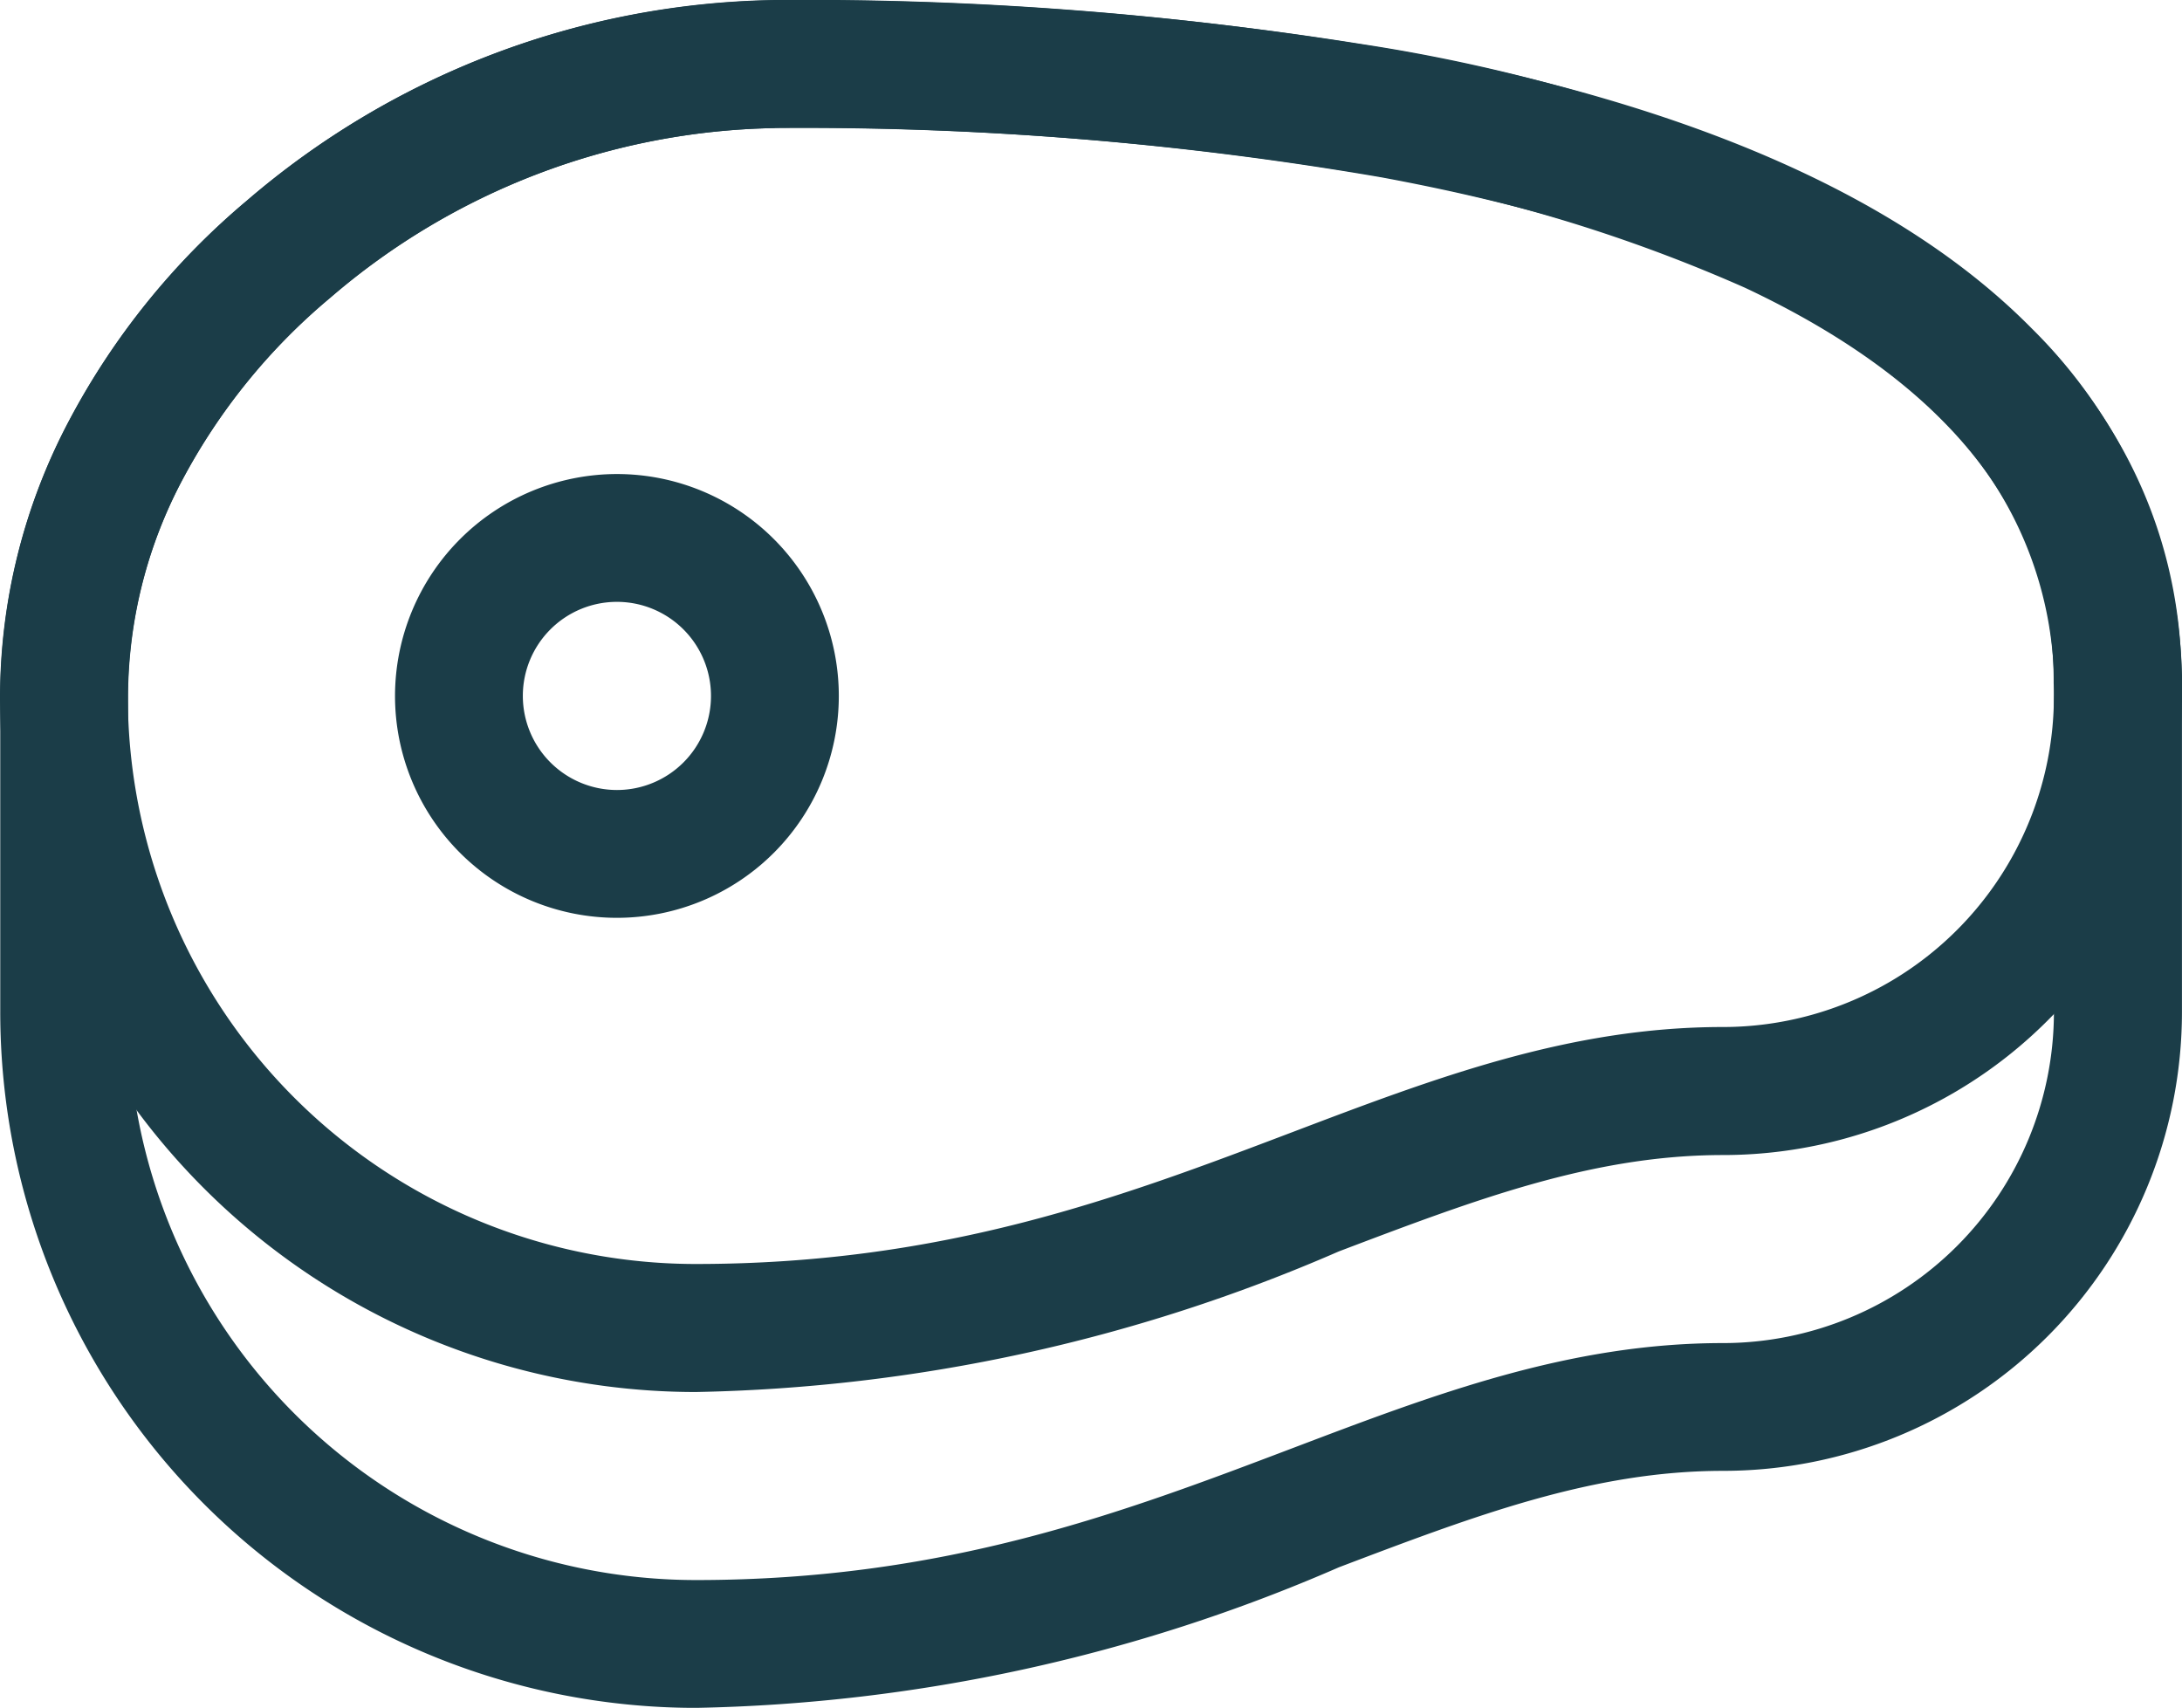
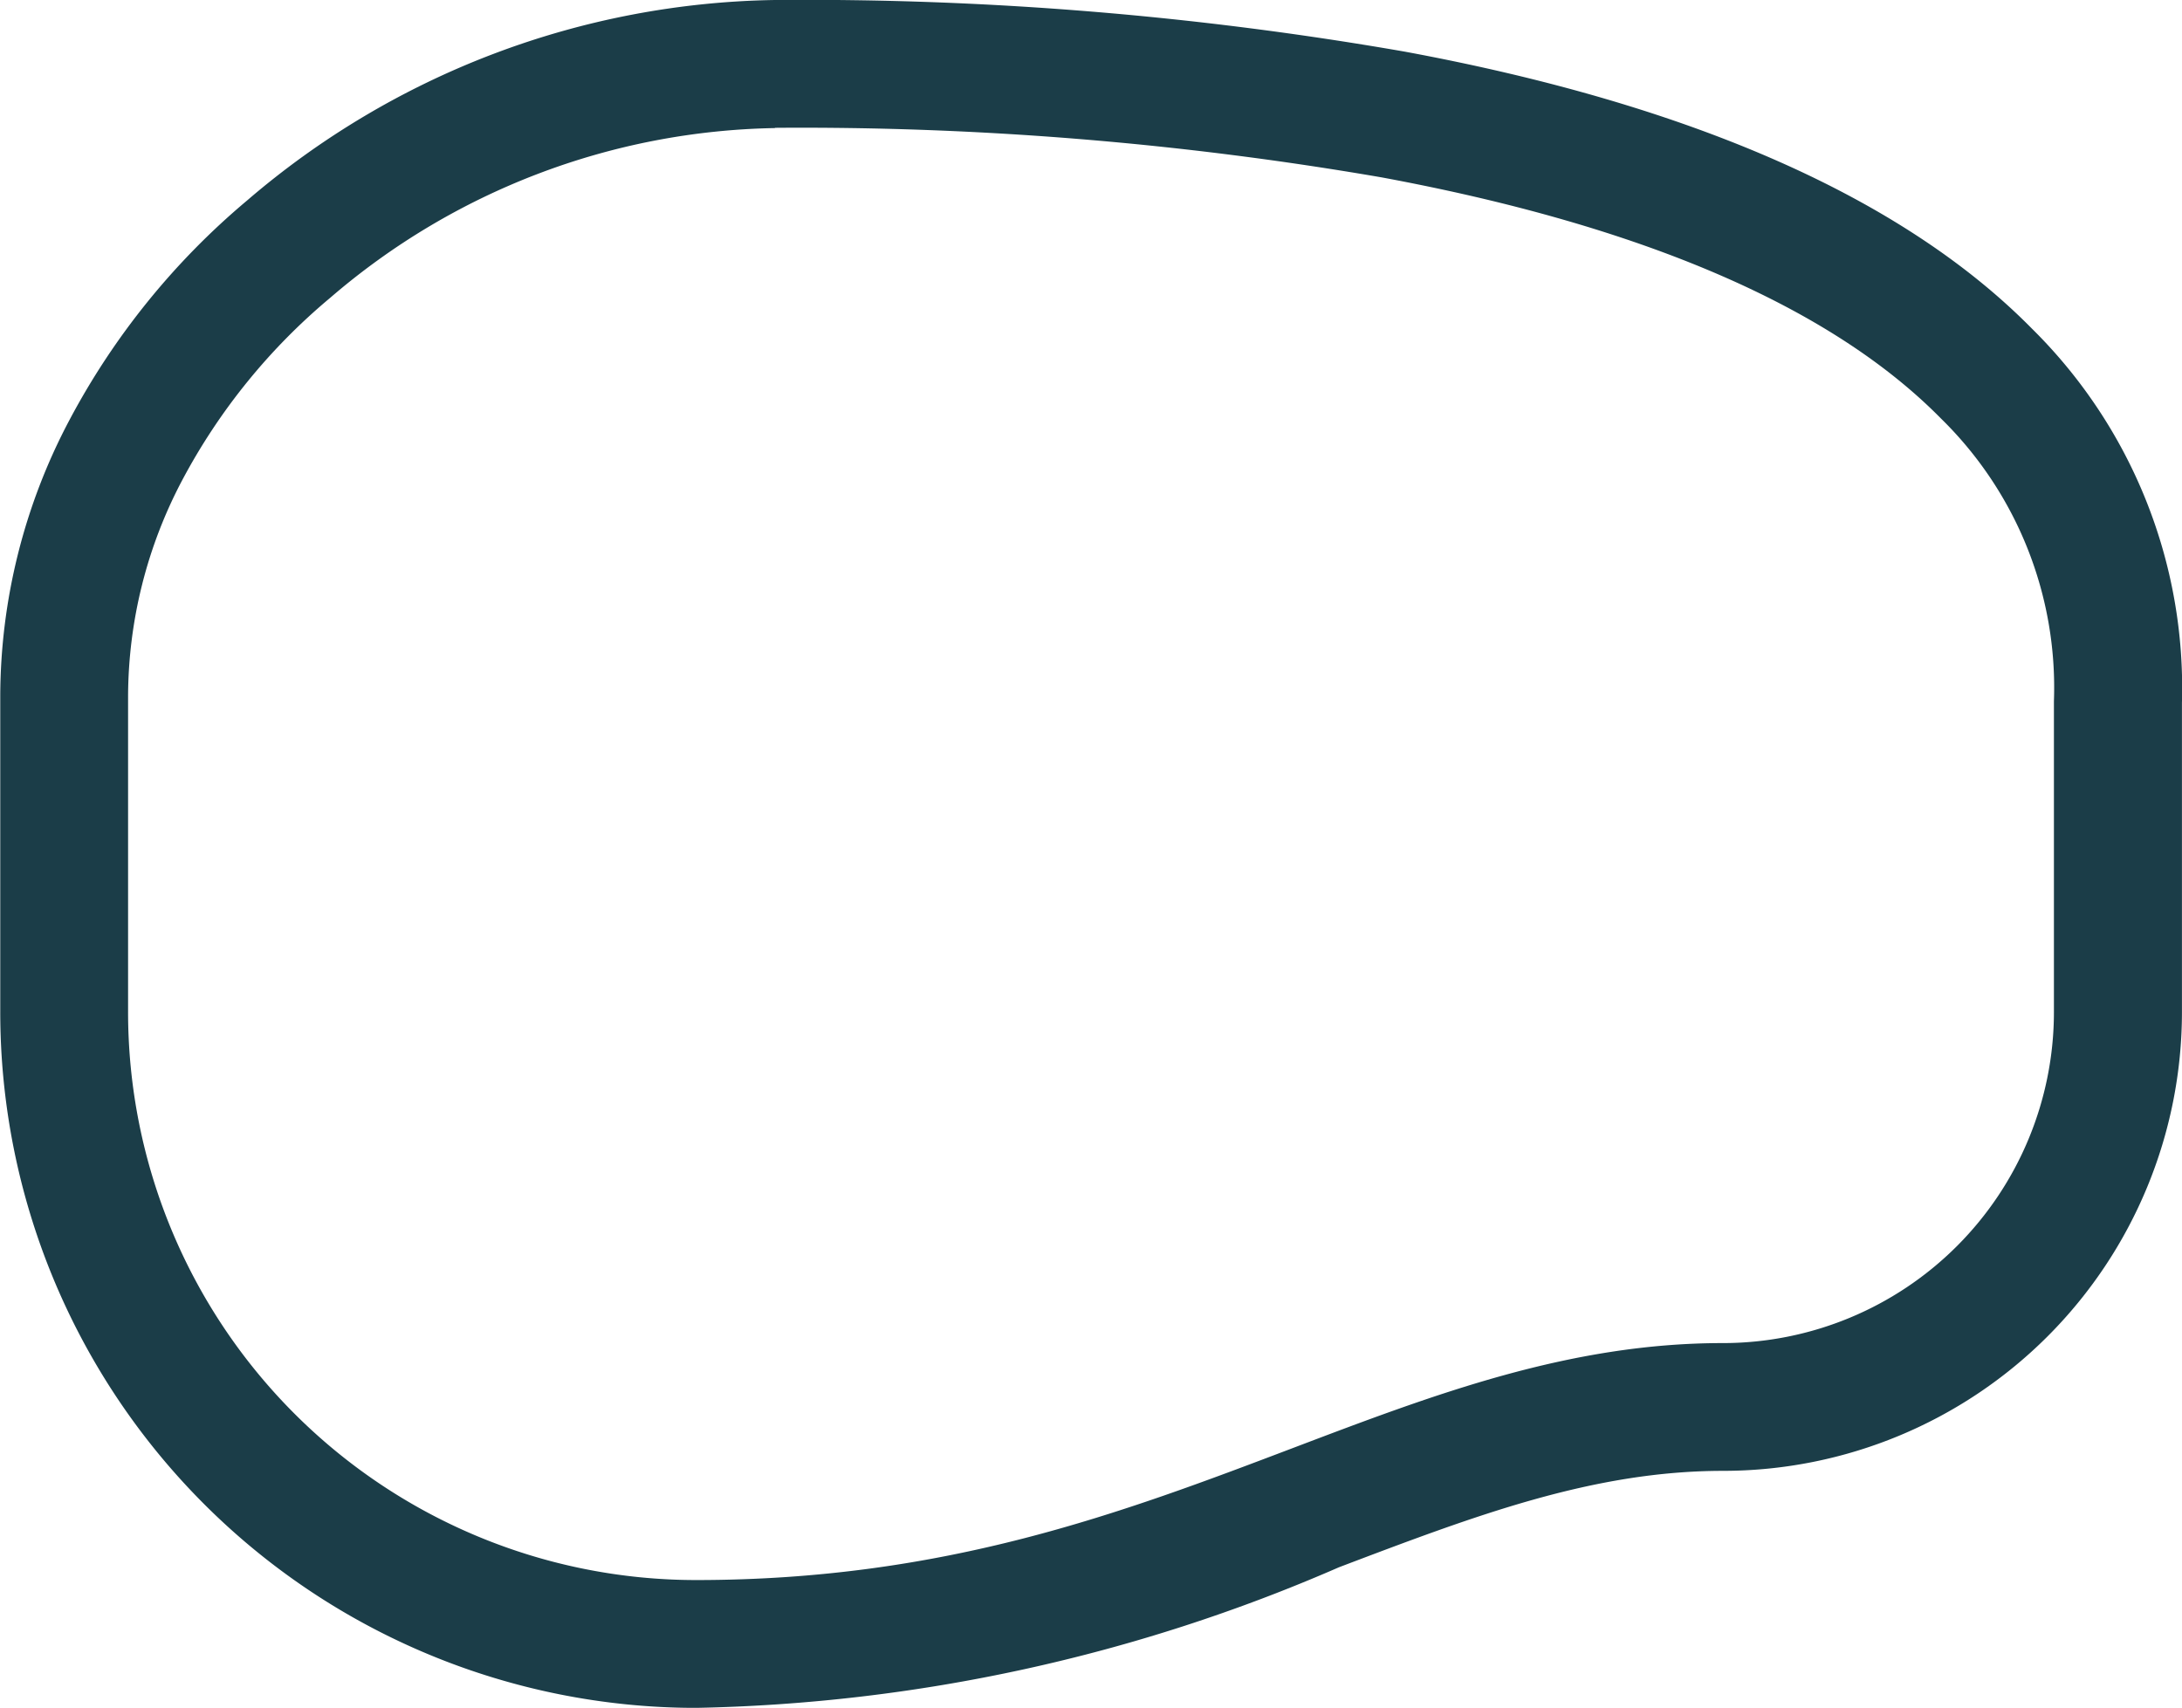
<svg xmlns="http://www.w3.org/2000/svg" width="42.677" height="33.404" viewBox="0 0 42.677 33.404">
  <g id="Group_5396" data-name="Group 5396" transform="translate(-1536.376 -1232.295)">
    <path id="Path_82942" data-name="Path 82942" d="M13.907,33.7A13.611,13.611,0,0,1,.3,20.087V13.906A11.576,11.576,0,0,1,1.65,8.517a14.426,14.426,0,0,1,3.477-4.3A16.213,16.213,0,0,1,15.452.295,68.312,68.312,0,0,1,27.77,1.305c5.626,1.042,9.753,2.866,12.269,5.42a9.875,9.875,0,0,1,2.932,7.315v6.047A8.977,8.977,0,0,1,34,29.064c-2.549,0-4.851.874-7.517,1.886A33.02,33.02,0,0,1,13.907,33.7Zm1.545-30.9a13.678,13.678,0,0,0-8.7,3.321A11.941,11.941,0,0,0,3.867,9.672,9.1,9.1,0,0,0,2.8,13.906v6.181A11.111,11.111,0,0,0,13.907,31.2c4.875,0,8.337-1.315,11.685-2.586,2.775-1.054,5.4-2.049,8.4-2.049a6.477,6.477,0,0,0,6.475-6.475V14.031q0-.01,0-.019A7.364,7.364,0,0,0,38.257,8.48C36.109,6.3,32.427,4.711,27.315,3.764A66.772,66.772,0,0,0,15.452,2.795Z" transform="translate(1536.081 1232)" fill="#1b3d48" />
-     <path id="Path_82943" data-name="Path 82943" d="M15.451.3a69.708,69.708,0,0,1,11.483.858,33.338,33.338,0,0,1,8.555,2.507c6.162,2.9,7.469,6.989,7.476,9.922a8.976,8.976,0,0,1-8.97,9.3c-2.549,0-4.851.874-7.517,1.886a33.02,33.02,0,0,1-12.572,2.749A13.611,13.611,0,0,1,.295,13.906,11.576,11.576,0,0,1,1.649,8.517a14.426,14.426,0,0,1,3.477-4.3A16.213,16.213,0,0,1,15.451.3ZM13.906,25.018c4.875,0,8.337-1.315,11.685-2.586,2.775-1.054,5.4-2.049,8.4-2.049a6.476,6.476,0,0,0,6.471-6.727q0-.025,0-.05c0-3.215-2.032-5.8-6.04-7.684a30.877,30.877,0,0,0-7.908-2.3A67.224,67.224,0,0,0,15.451,2.8a13.678,13.678,0,0,0-8.7,3.321A11.941,11.941,0,0,0,3.866,9.672a9.1,9.1,0,0,0-1.071,4.234A11.111,11.111,0,0,0,13.906,25.018Z" transform="translate(1536.081 1232)" fill="#1b3d48" />
-     <path id="Ellipse_239" data-name="Ellipse 239" d="M3.09-1.25A4.34,4.34,0,1,1-1.25,3.09,4.345,4.345,0,0,1,3.09-1.25Zm0,6.18A1.84,1.84,0,1,0,1.25,3.09,1.842,1.842,0,0,0,3.09,4.93Z" transform="translate(1545.352 1242.817)" fill="#1b3d48" />
  </g>
</svg>